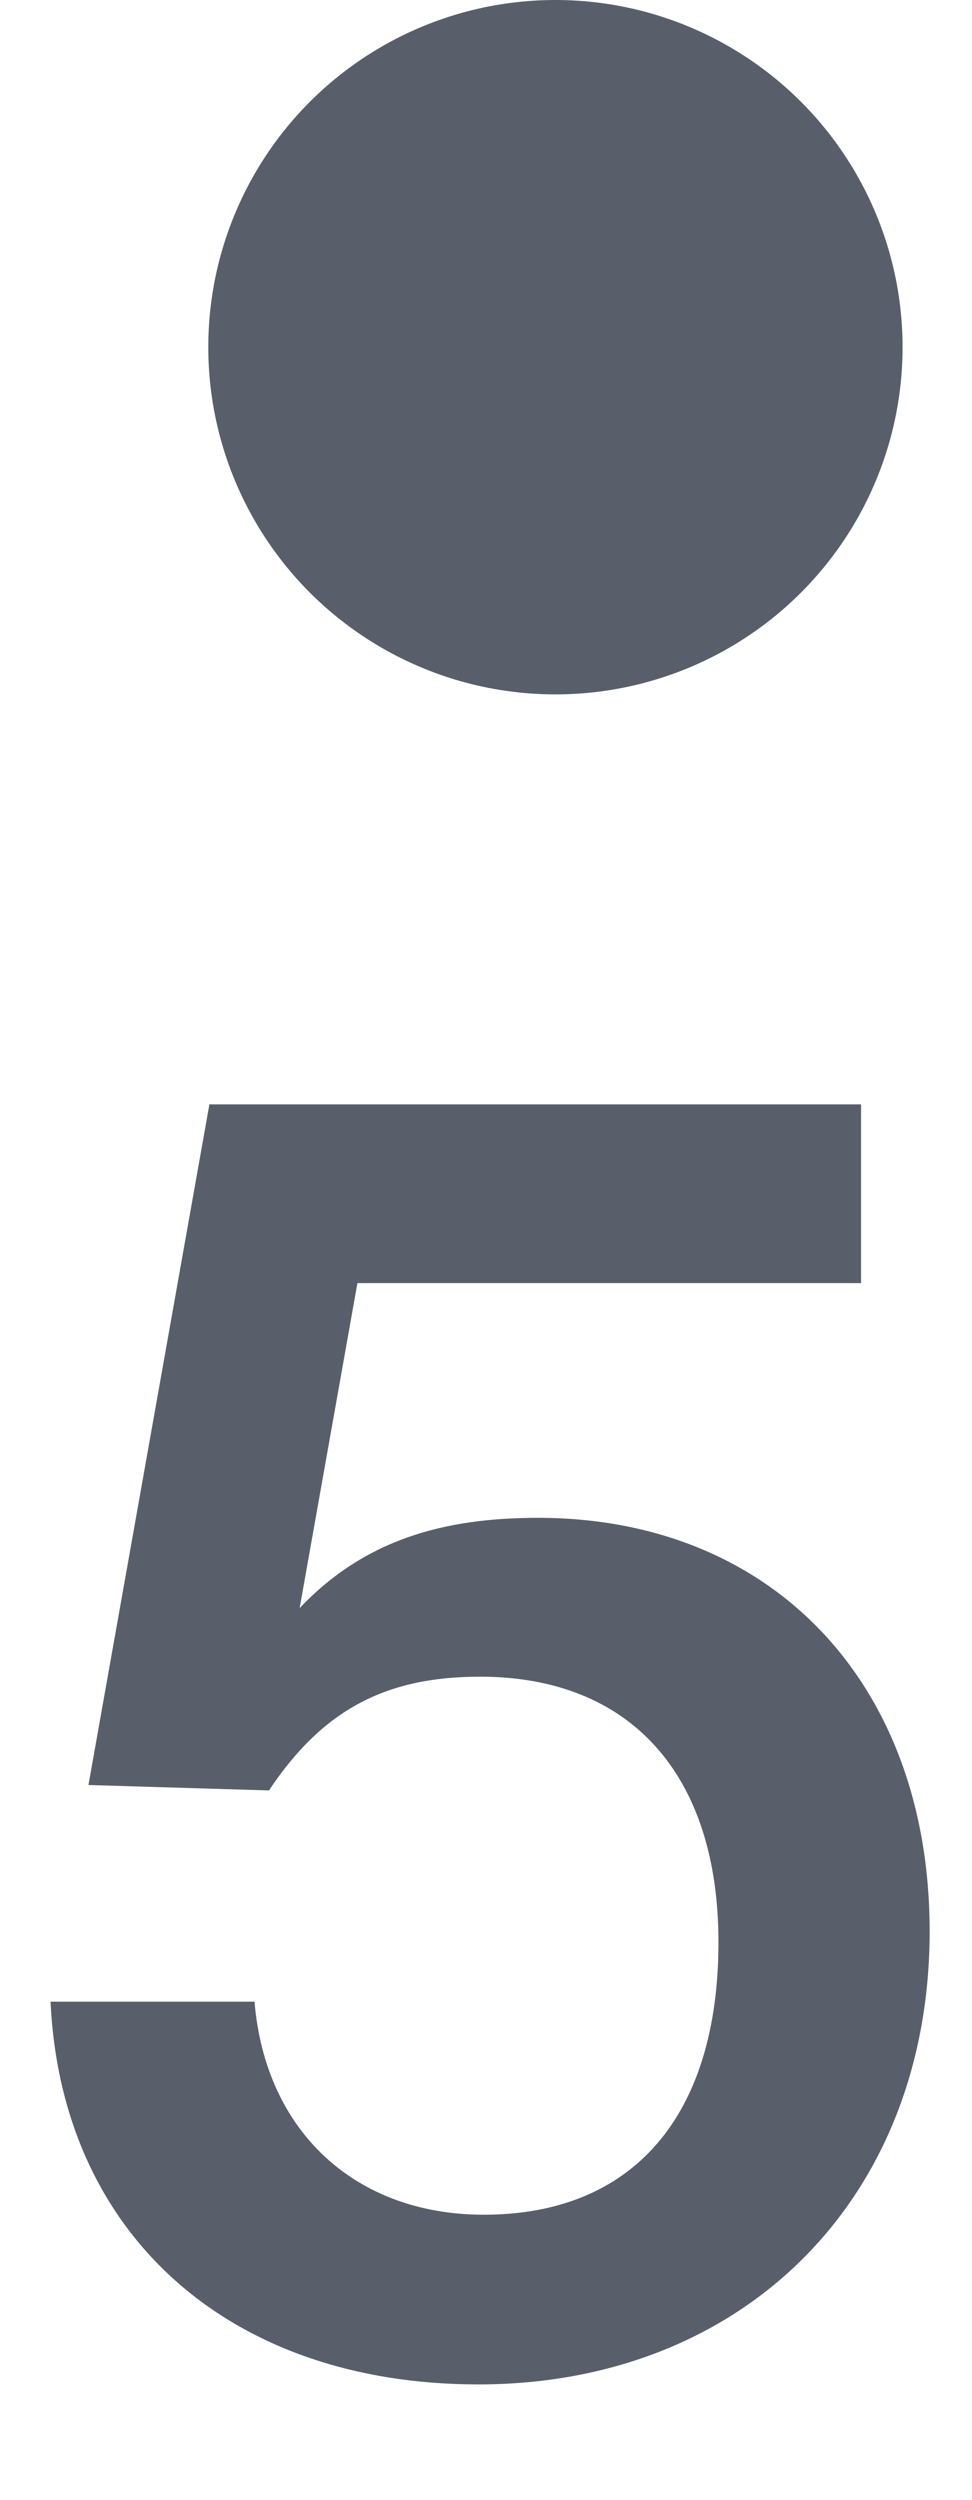
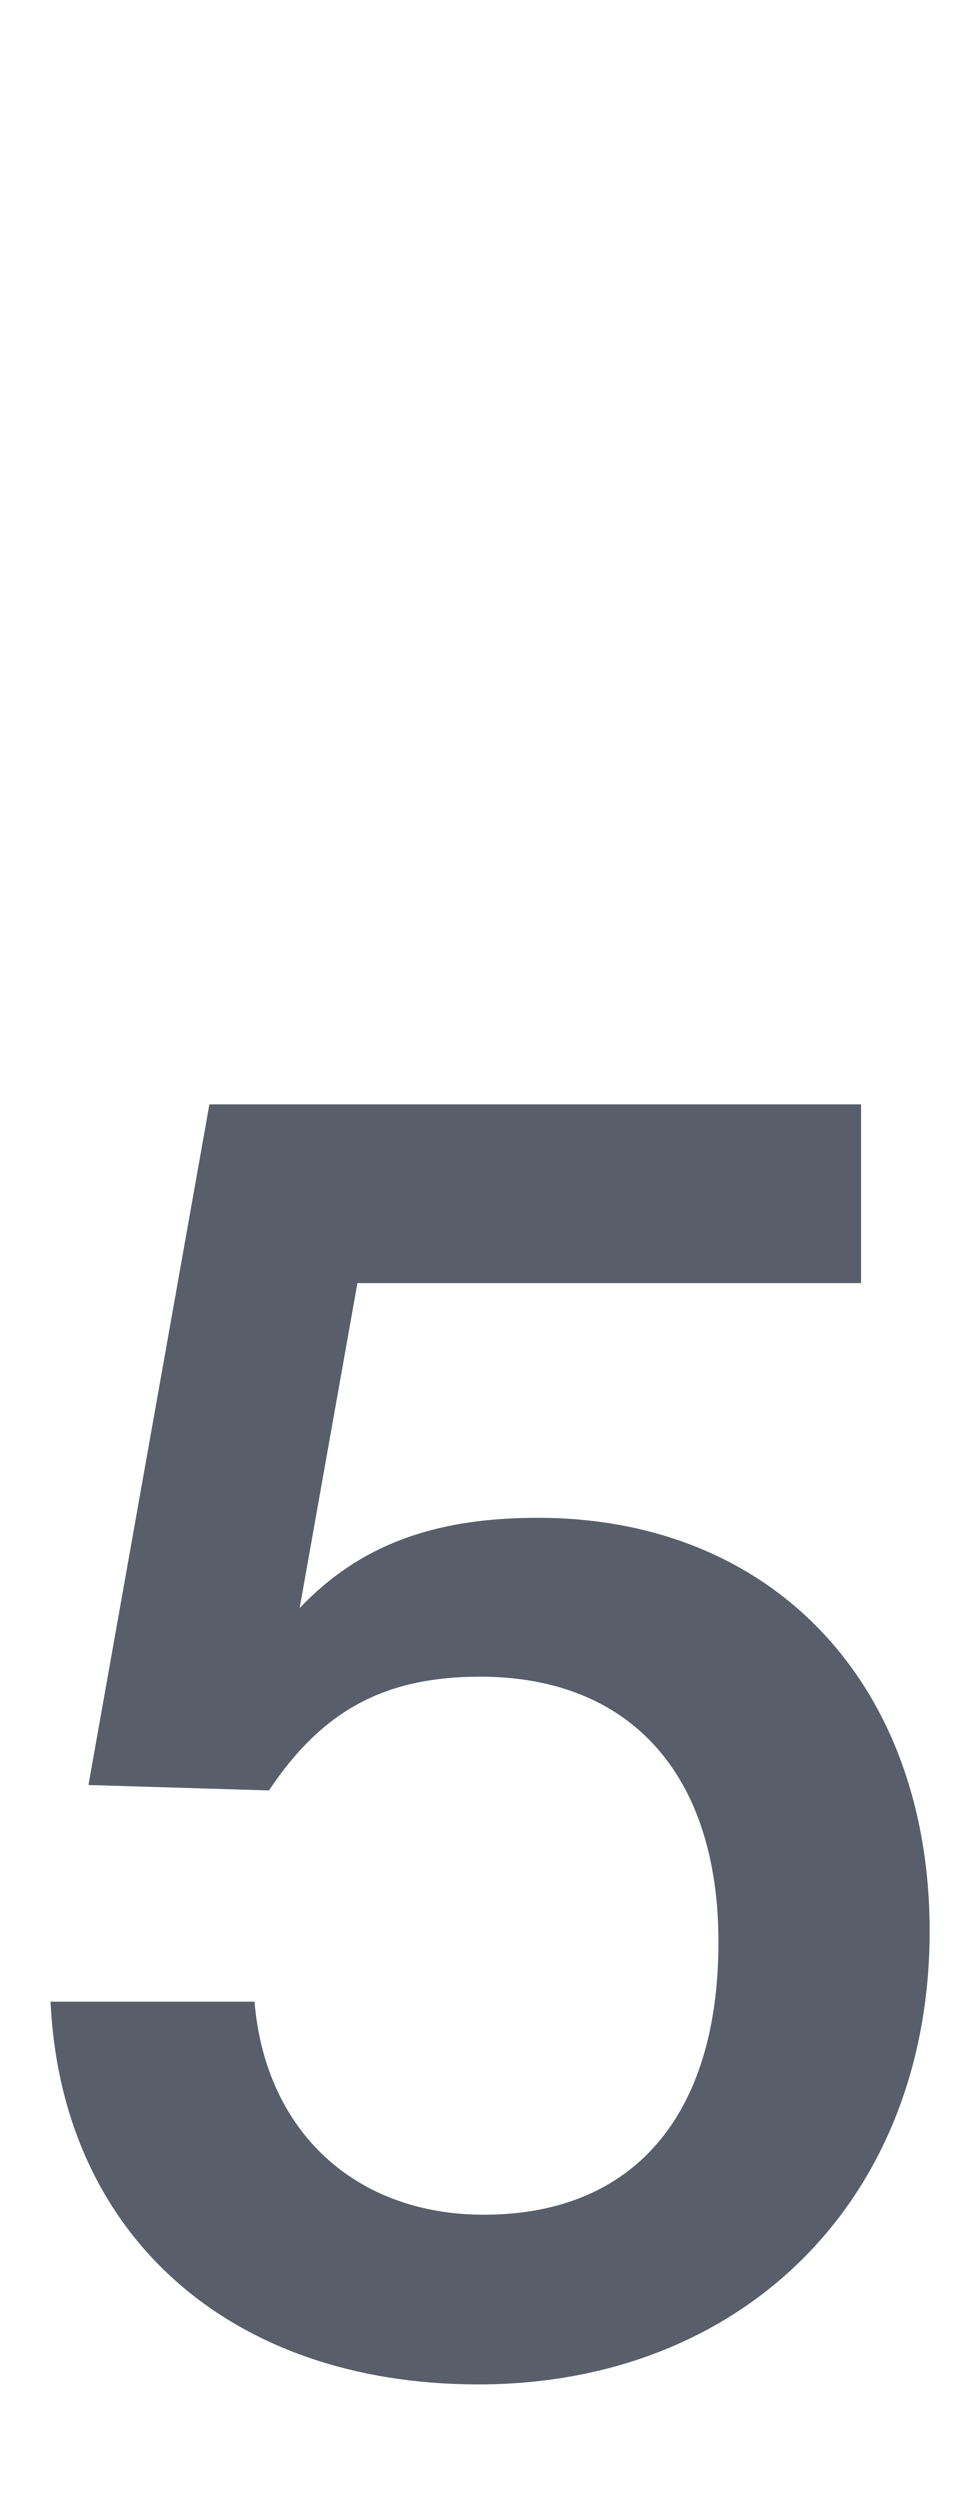
<svg xmlns="http://www.w3.org/2000/svg" width="7" height="18" fill="none">
-   <circle cx="4" cy="2.5" r="2.5" fill="#595F6A" />
  <path d="M6.201 7.952H1.508l-.871 4.901 1.3.039c.39-.585.845-.819 1.521-.819 1.079 0 1.716.702 1.716 1.911 0 1.248-.611 1.963-1.69 1.963-.923 0-1.573-.598-1.651-1.534H.364c.078 1.677 1.287 2.756 3.081 2.756 1.911 0 3.25-1.339 3.25-3.263 0-1.781-1.131-2.977-2.821-2.977-.676 0-1.248.156-1.716.65l.416-2.34h3.627V7.952Z" fill="#595F6A" />
</svg>